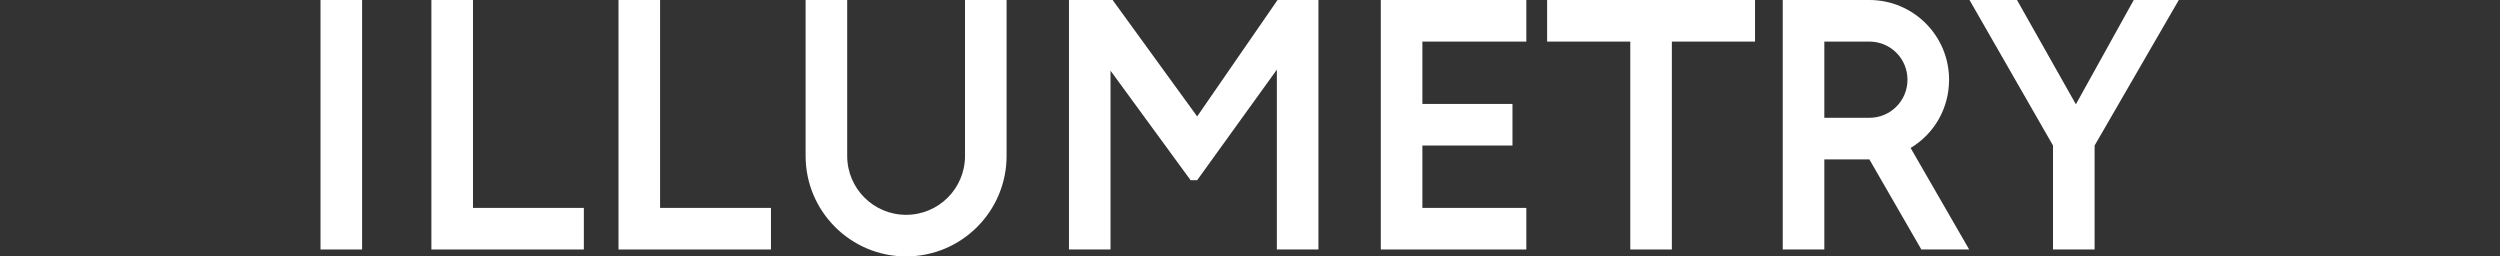
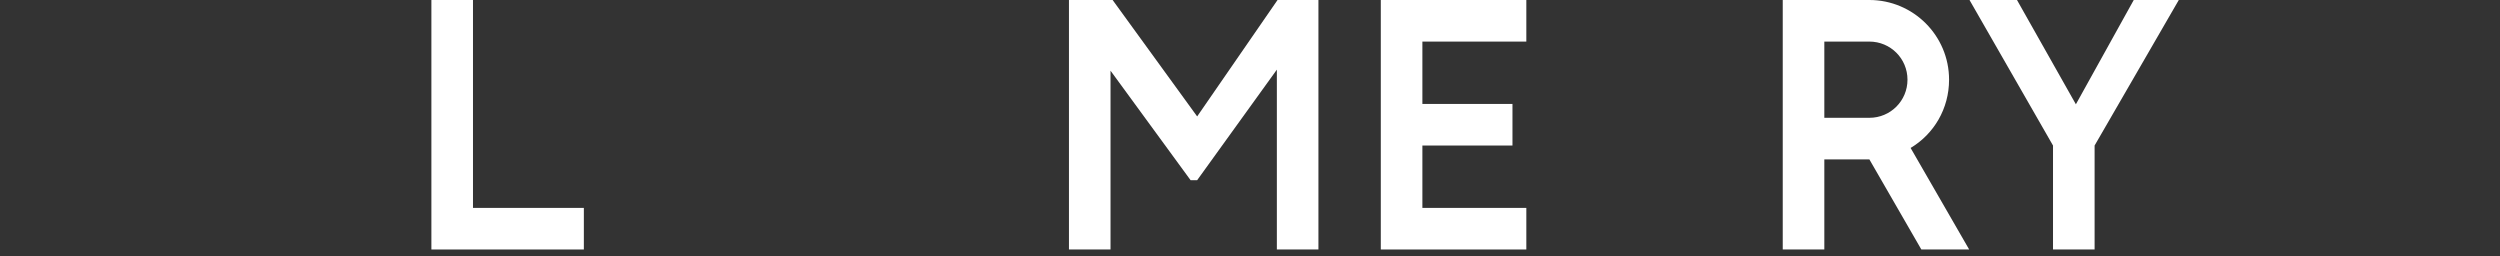
<svg xmlns="http://www.w3.org/2000/svg" width="156" height="16" viewBox="0 0 156 16" fill="none">
  <rect x="0" y="0" width="156" height="16" fill="#333333" stroke="none" />
-   <path d="M20 0H22.595V15.568H20V0Z" fill="white" />
  <path d="M26.919 0H29.514V12.973H36.432V15.568H26.919V0Z" fill="white" />
-   <path d="M38.595 0H41.189V12.973H48.108V15.568H38.595V0Z" fill="white" />
  <path d="M66.703 0H69.427L74.703 7.265L79.719 0H82.27V15.568H79.676V4.346L74.703 11.243H74.292L69.297 4.411V15.568H66.703V0Z" fill="white" />
  <path d="M86.162 0H95.243V2.595H88.757V6.486H94.378V9.081H88.757V12.973H95.243V15.568H86.162V0Z" fill="white" />
-   <path d="M96.54 0H109.514V2.595H104.324V15.568H101.73V2.595H96.54V0Z" fill="white" />
  <path d="M130.703 9.081V15.568H128.108V9.081L122.897 0H125.86L129.535 6.508L133.146 0H135.957L130.703 9.081Z" fill="white" />
-   <path d="M60.217 0V9.73C60.217 11.762 58.573 13.405 56.541 13.405C54.508 13.405 52.865 11.762 52.865 9.73V0H50.27V9.73C50.27 13.189 53.081 16 56.541 16C60 16 62.811 13.189 62.811 9.73V0H60.217Z" fill="white" />
  <path d="M119.222 9.232C120.67 8.368 121.622 6.789 121.622 4.973C121.622 2.227 119.395 0 116.649 0H111.243V15.568H113.838V9.946H116.649L119.892 15.568H122.876L119.222 9.232ZM116.649 7.351H113.838V2.595C113.838 2.595 116.13 2.595 116.649 2.595C117.967 2.595 119.027 3.654 119.027 4.973C119.027 6.292 117.967 7.351 116.649 7.351Z" fill="white" />
</svg>